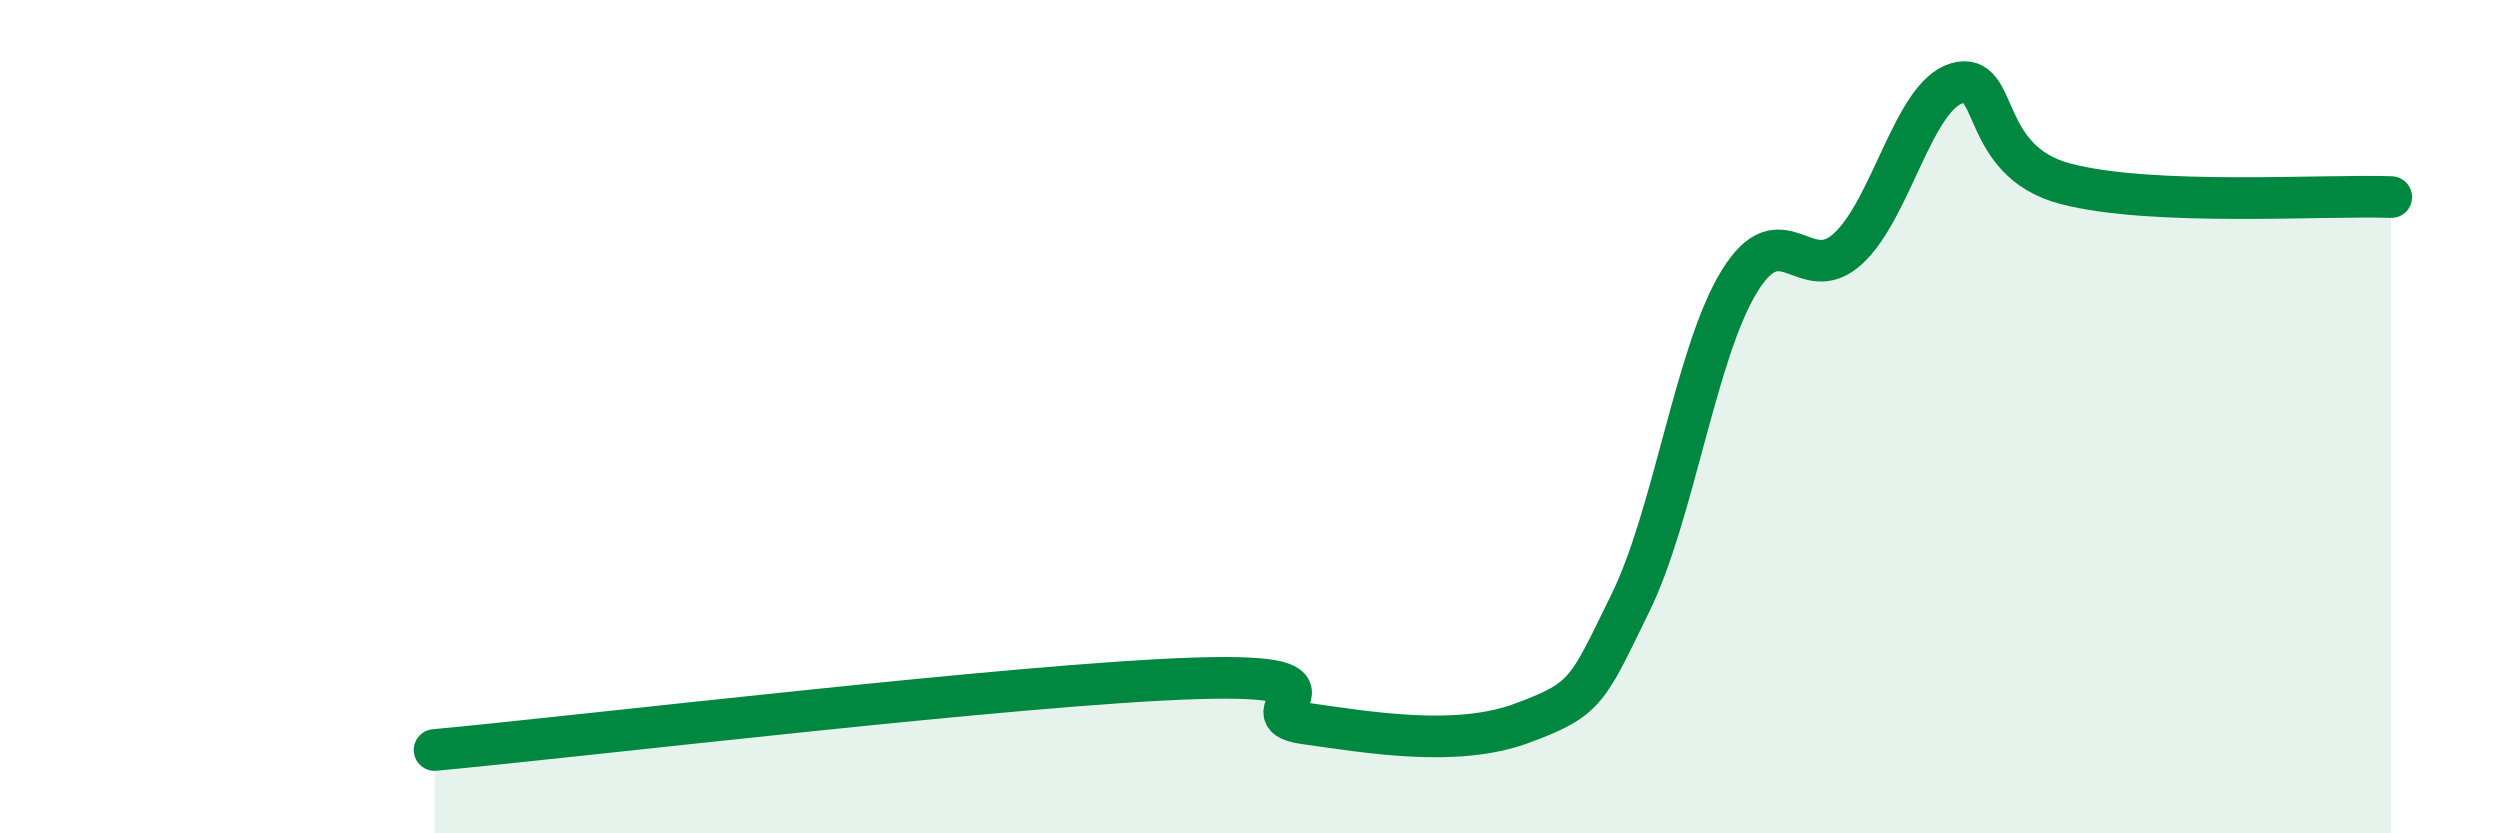
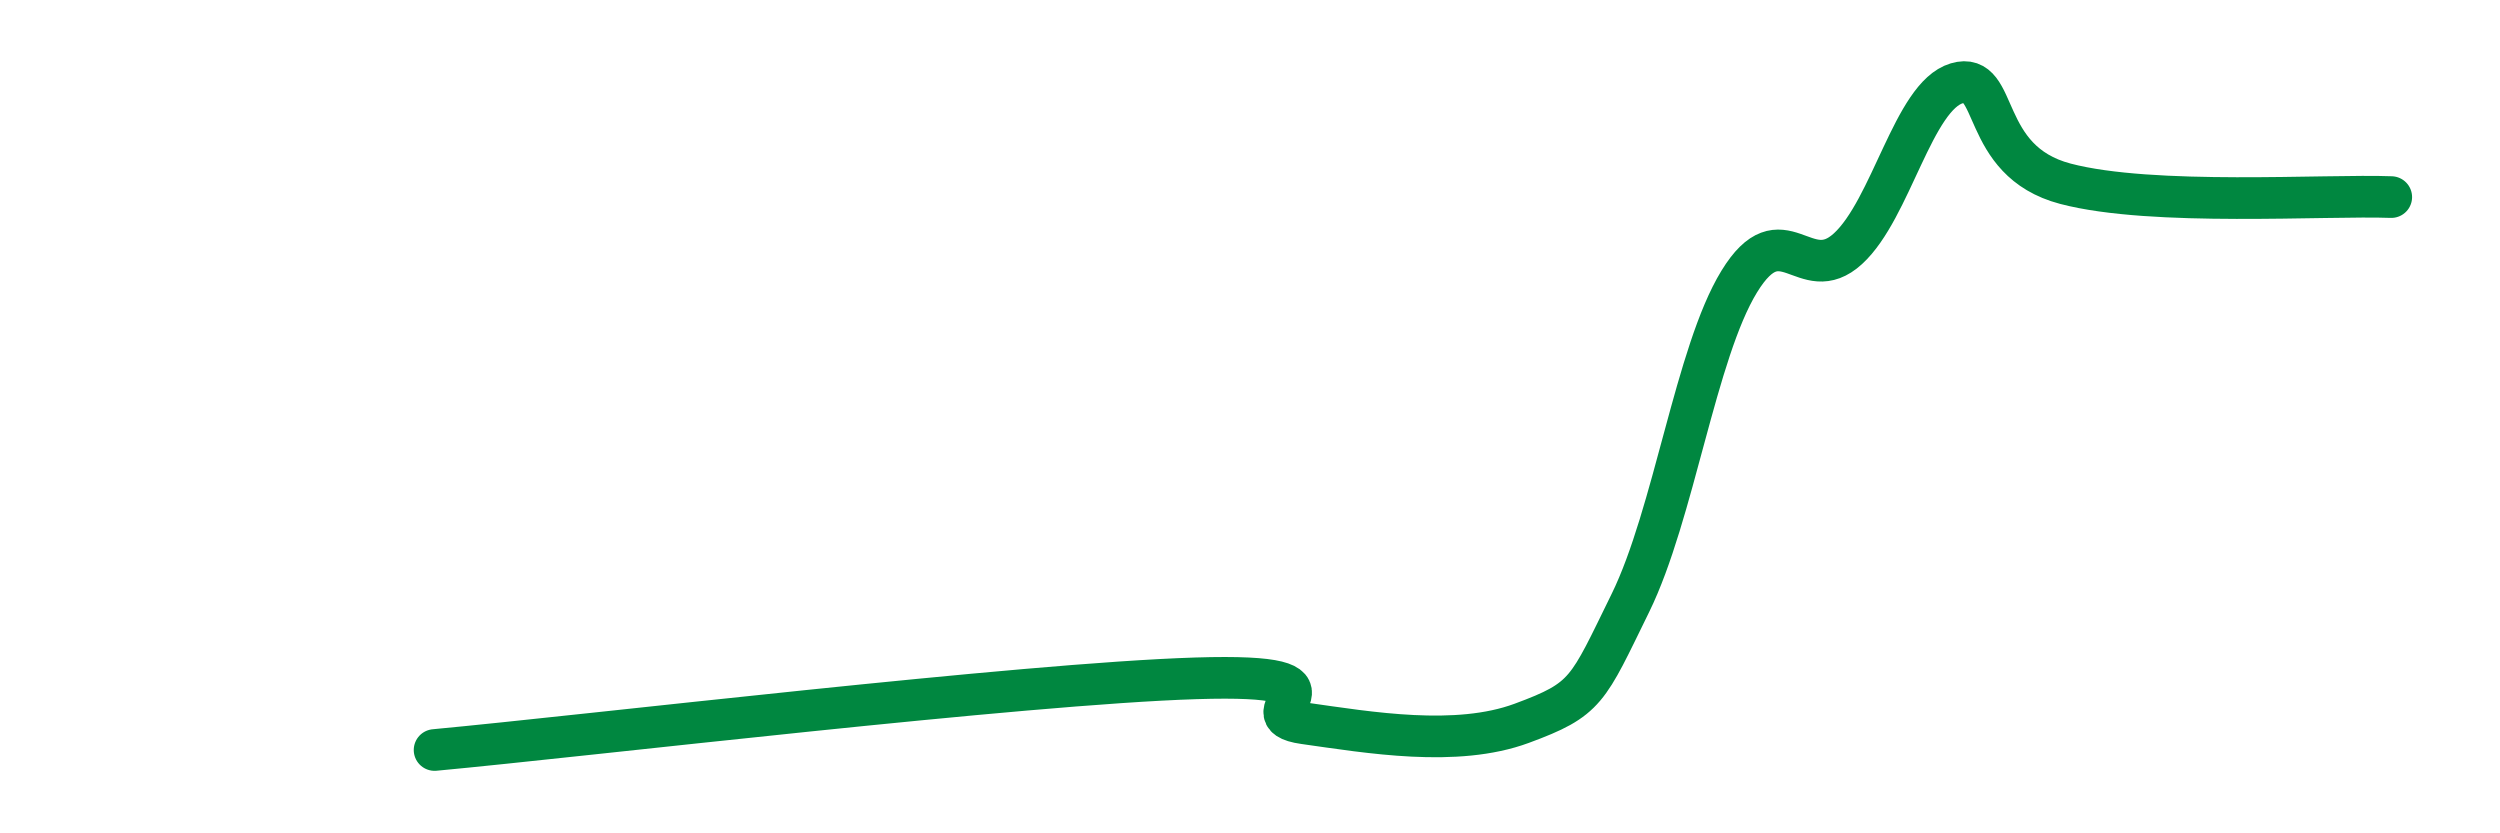
<svg xmlns="http://www.w3.org/2000/svg" width="60" height="20" viewBox="0 0 60 20">
-   <path d="M 10.43,18 C 14.08,17.66 24.53,16.41 28.7,16.28 C 32.87,16.15 29.74,17.14 31.3,17.36 C 32.86,17.58 34.95,17.94 36.52,17.36 C 38.09,16.78 38.09,16.59 39.13,14.47 C 40.17,12.35 40.7,8.46 41.74,6.76 C 42.78,5.06 43.31,6.92 44.35,5.97 C 45.39,5.02 45.92,2.31 46.96,2 C 48,1.69 47.48,3.86 49.57,4.41 C 51.66,4.96 55.83,4.67 57.39,4.73L57.39 20L10.43 20Z" fill="#008740" opacity="0.1" stroke-linecap="round" stroke-linejoin="round" />
  <path d="M 10.43,18 C 14.08,17.66 24.53,16.41 28.7,16.28 C 32.87,16.15 29.74,17.14 31.3,17.36 C 32.86,17.58 34.95,17.94 36.52,17.36 C 38.09,16.78 38.09,16.59 39.13,14.47 C 40.17,12.35 40.7,8.46 41.74,6.76 C 42.78,5.06 43.31,6.92 44.35,5.97 C 45.39,5.02 45.92,2.31 46.96,2 C 48,1.69 47.48,3.86 49.57,4.41 C 51.66,4.96 55.83,4.67 57.39,4.73" stroke="#008740" stroke-width="1" fill="none" stroke-linecap="round" stroke-linejoin="round" />
</svg>